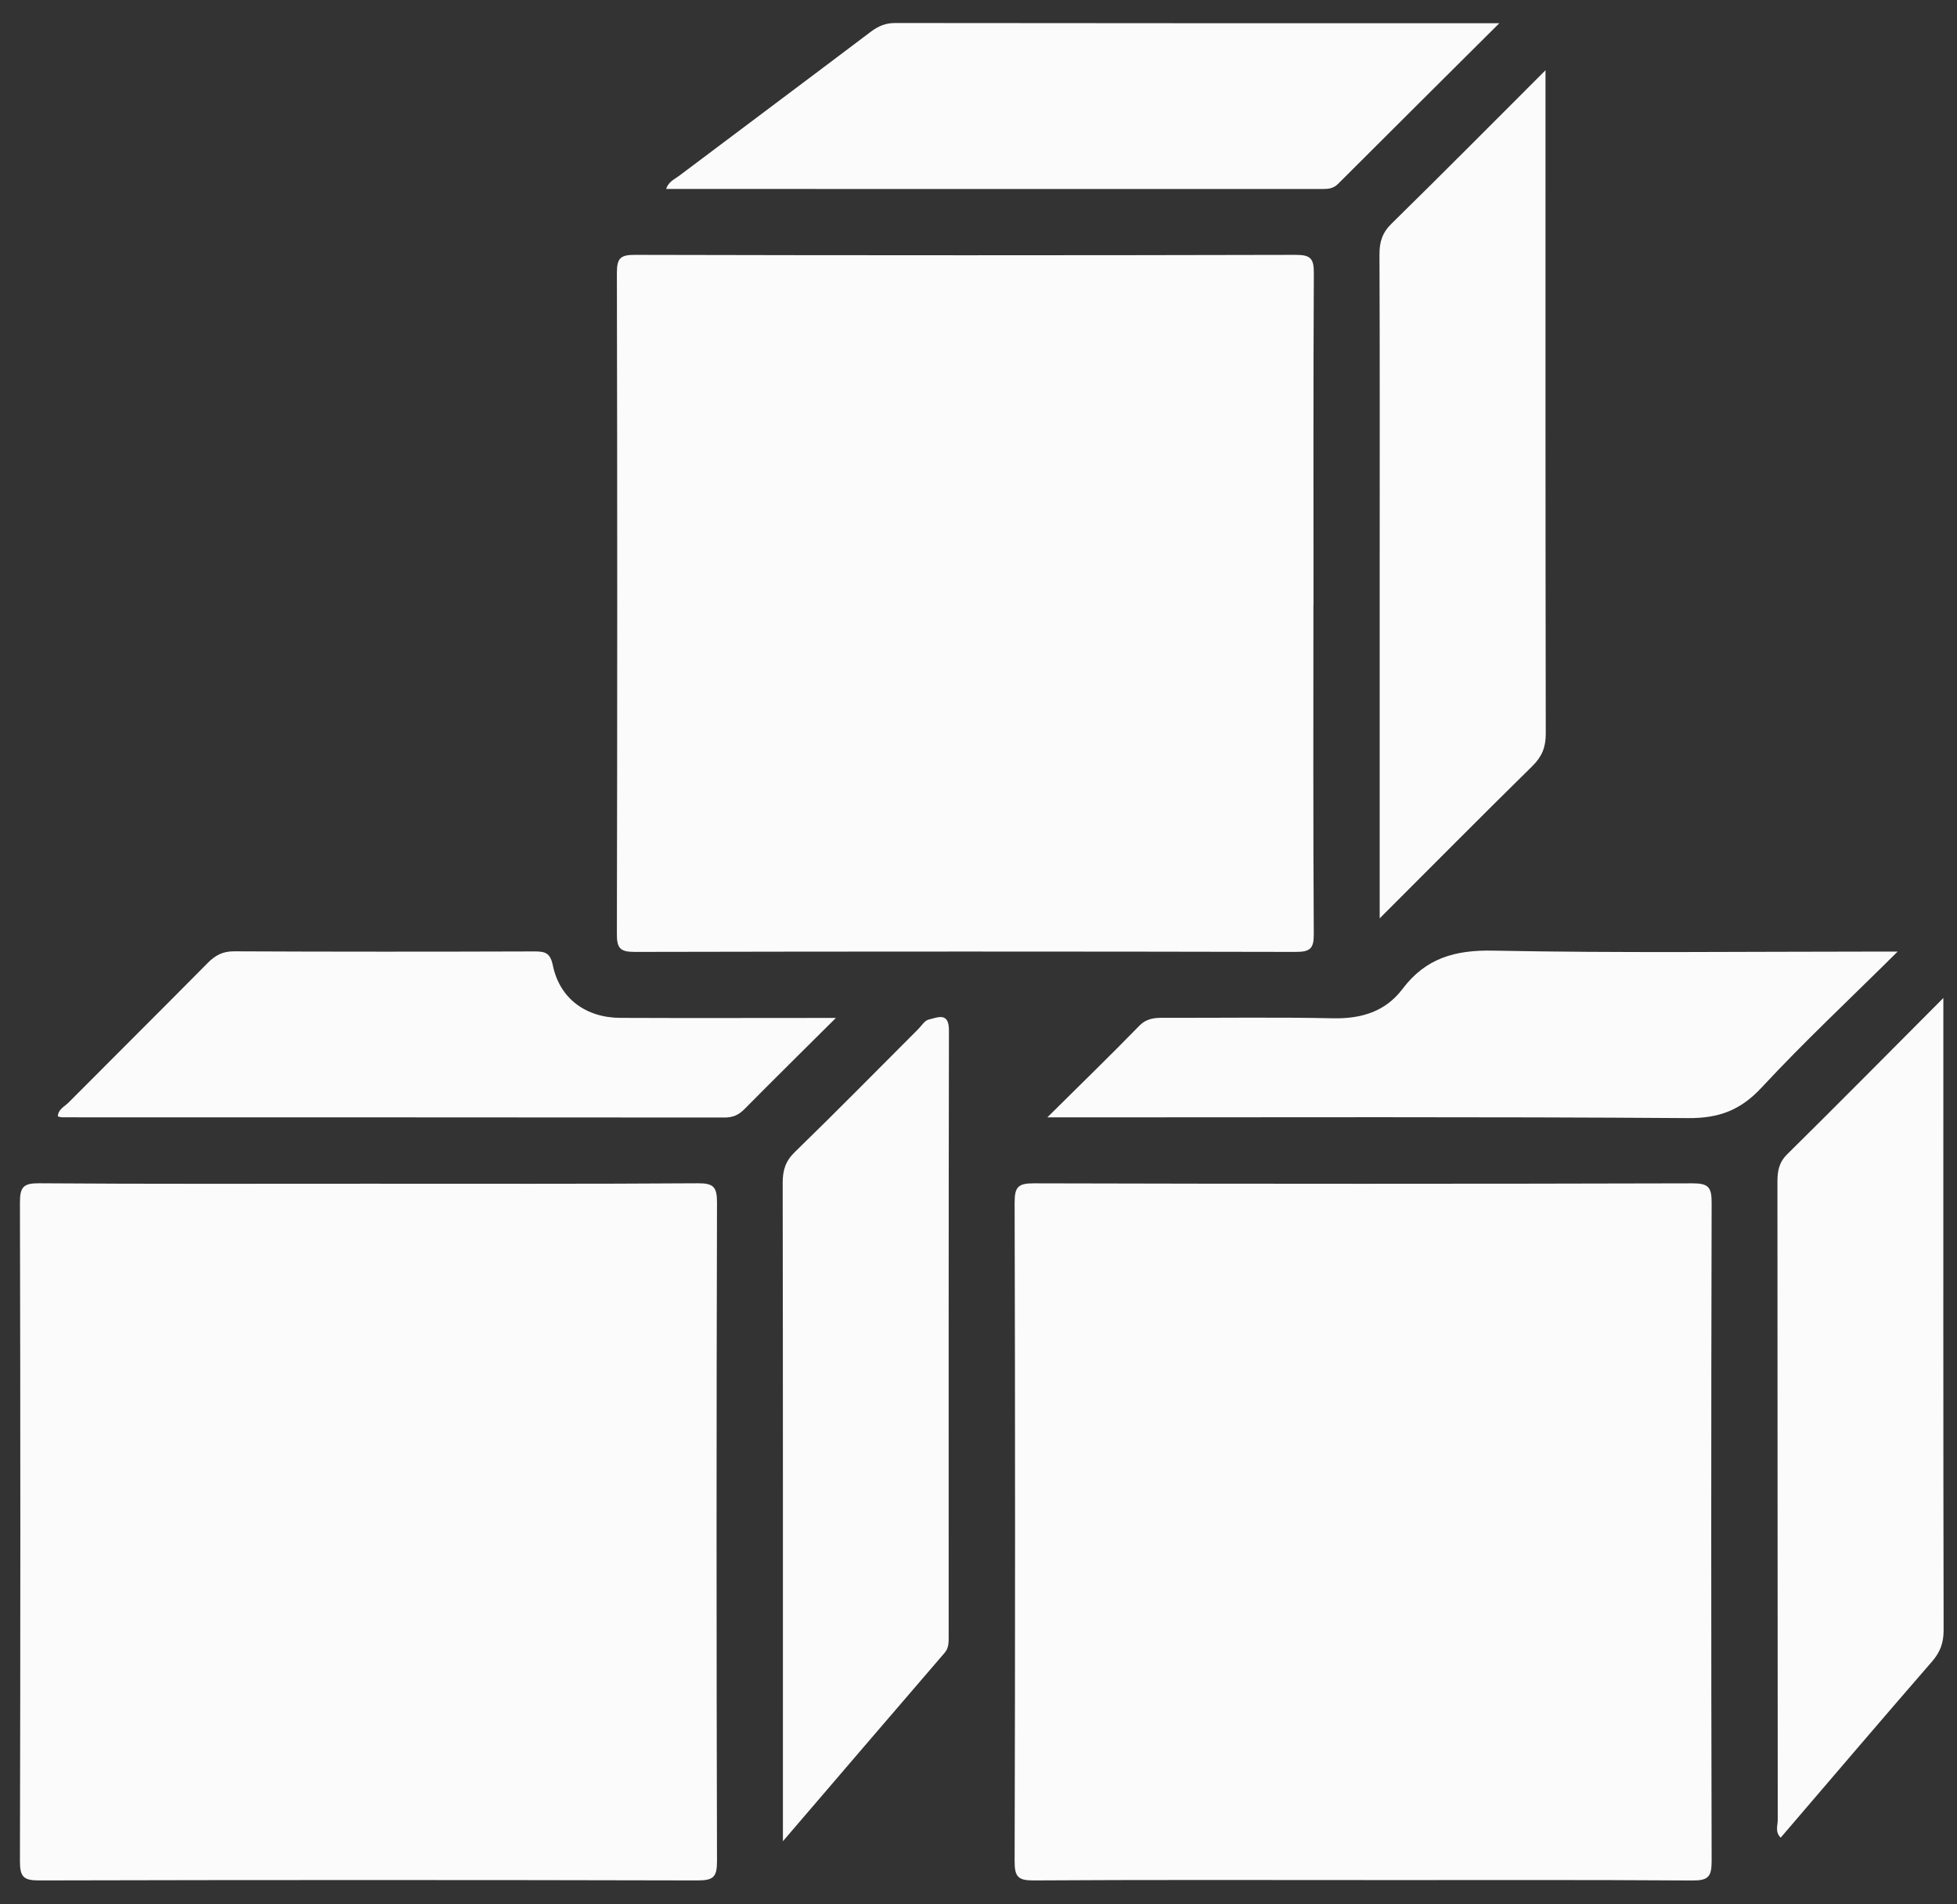
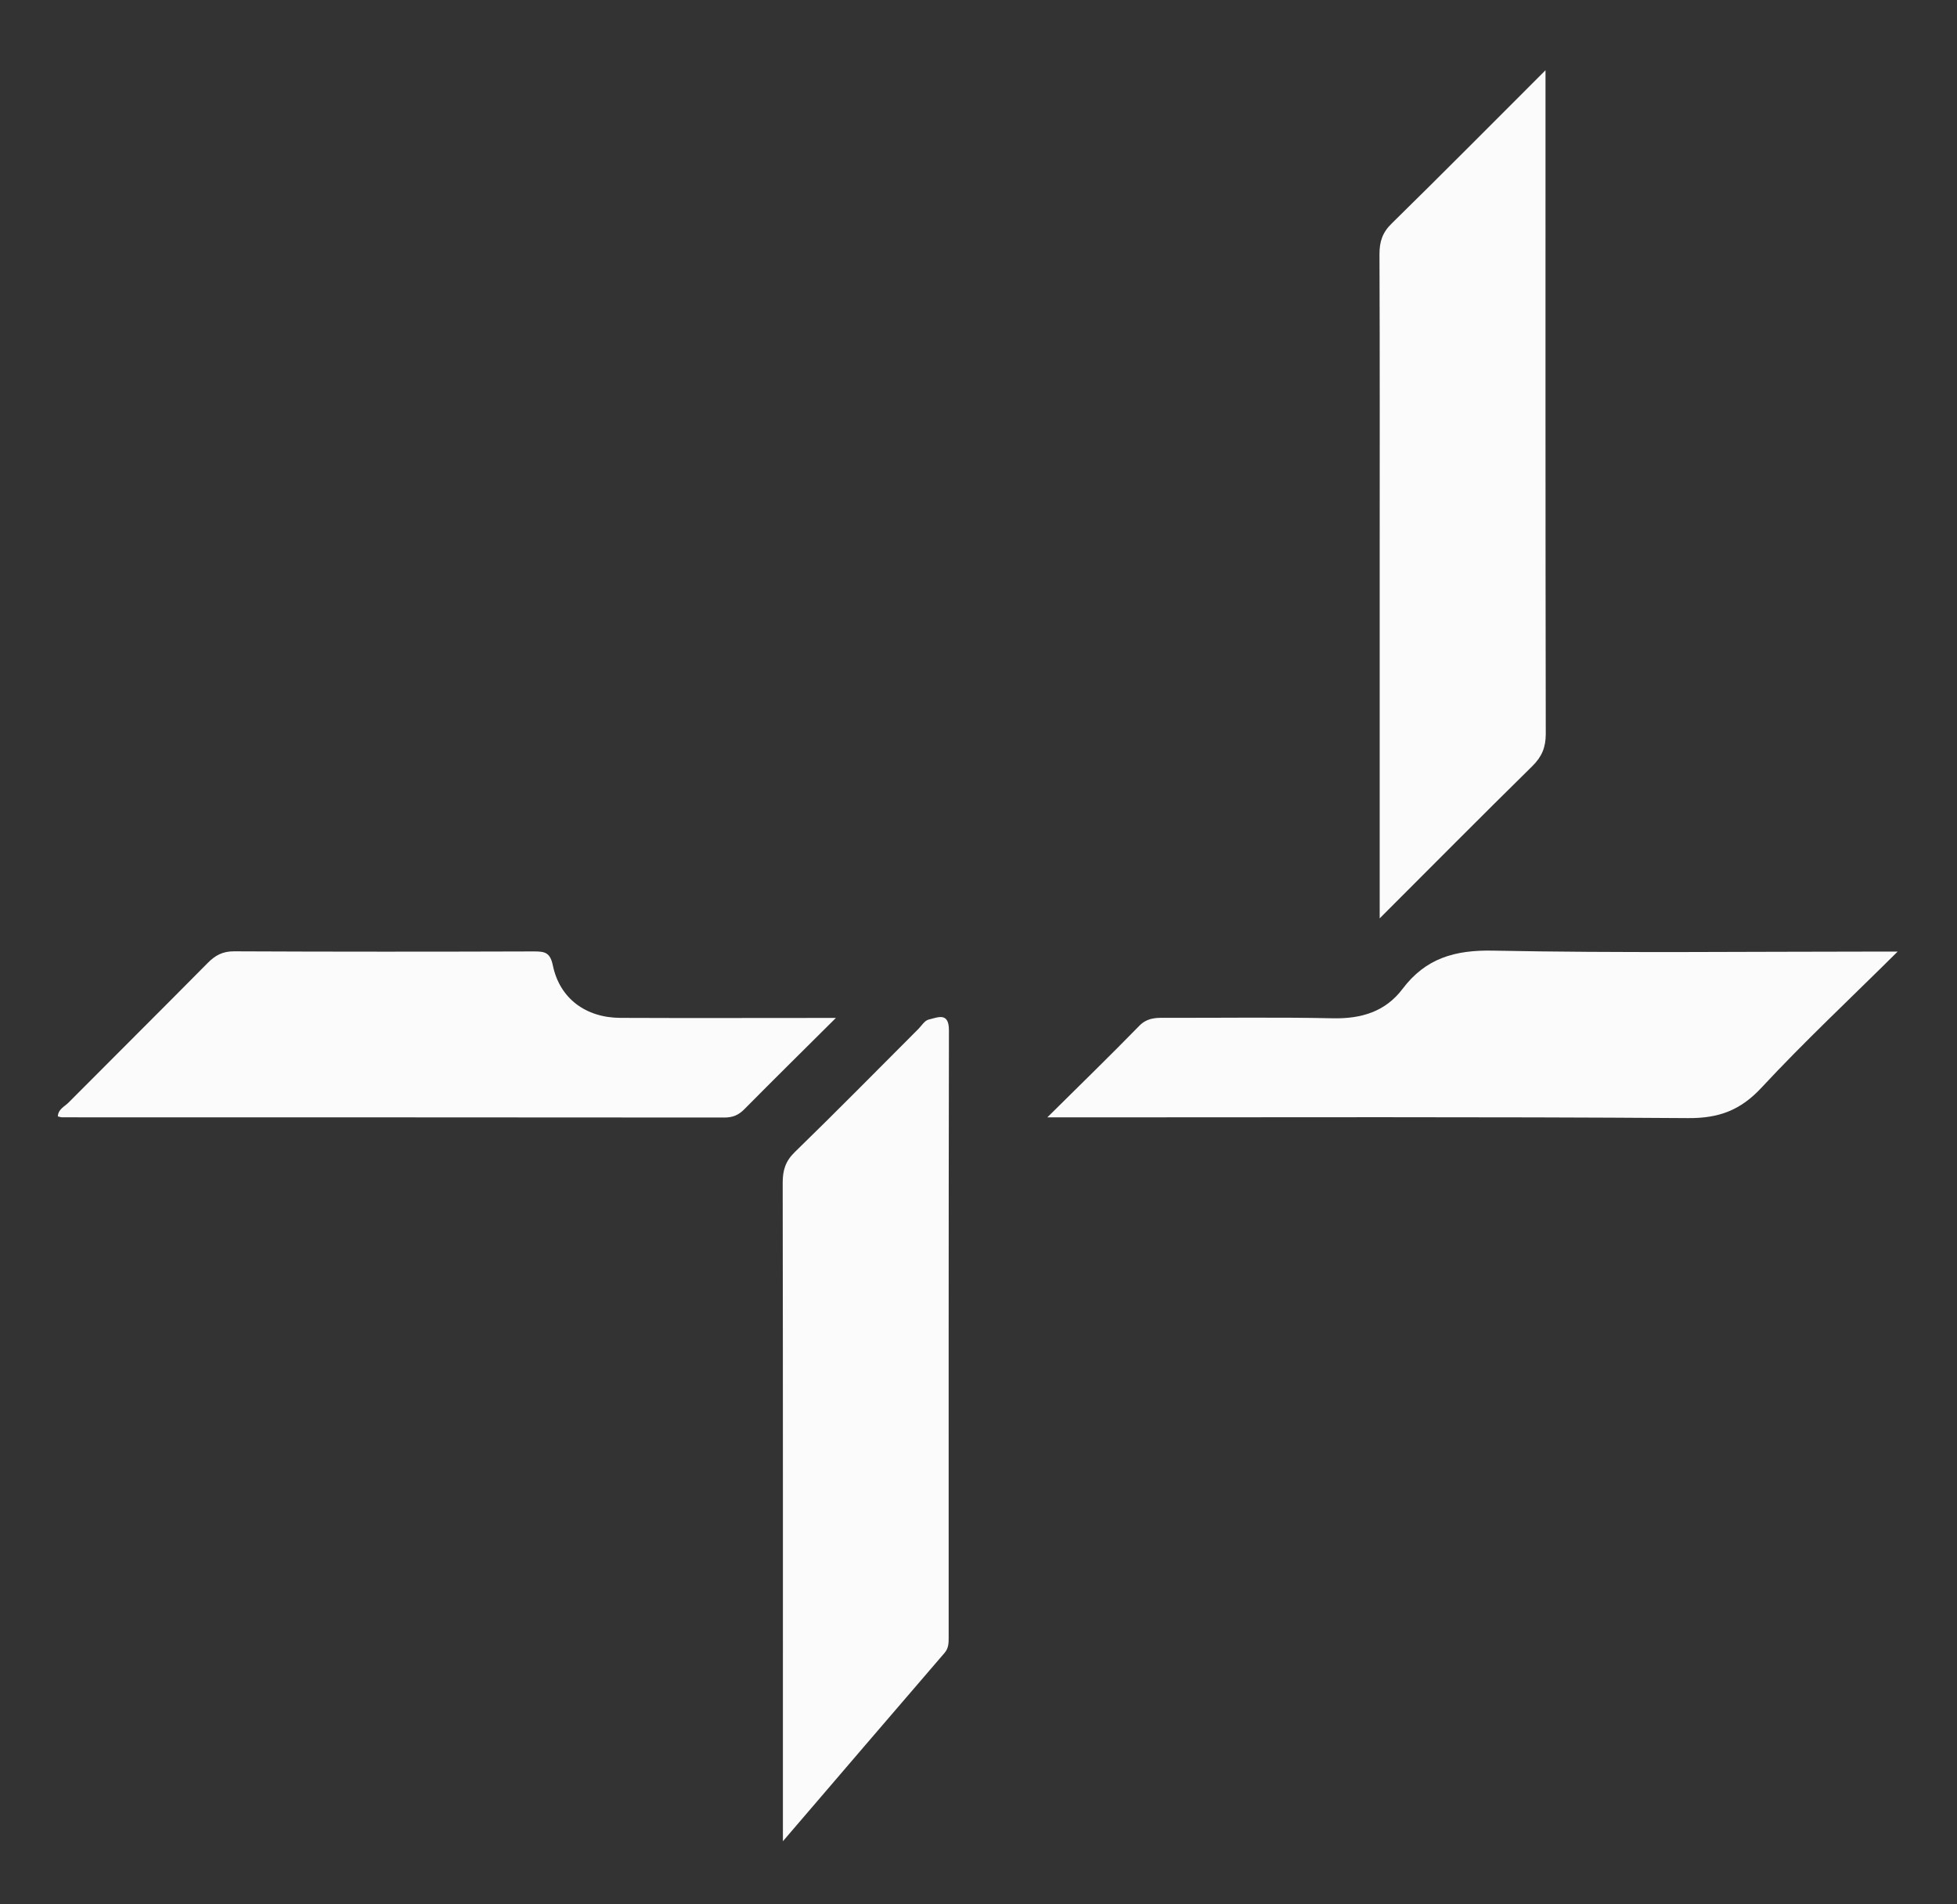
<svg xmlns="http://www.w3.org/2000/svg" width="37" height="36" viewBox="0 0 37 36" fill="none">
  <rect x="0" y="0" width="37" height="36" fill="#333333" stroke="none" />
-   <path d="M24.832 11.429C24.832 13.506 24.826 15.582 24.839 17.658C24.841 17.938 24.765 17.995 24.496 17.995C20.33 17.986 16.165 17.986 11.999 17.995C11.719 17.995 11.662 17.921 11.663 17.652C11.672 13.486 11.672 9.32 11.663 5.155C11.663 4.875 11.737 4.817 12.006 4.818C16.172 4.828 20.337 4.828 24.503 4.818C24.783 4.818 24.841 4.893 24.84 5.162C24.829 7.251 24.834 9.34 24.834 11.43L24.832 11.429Z" fill="#FBFBFB" />
-   <path d="M6.966 22.377C9.042 22.377 11.119 22.383 13.195 22.369C13.487 22.367 13.556 22.436 13.556 22.73C13.545 26.882 13.545 31.035 13.556 35.187C13.556 35.479 13.489 35.548 13.196 35.548C9.044 35.538 4.89 35.538 0.738 35.548C0.446 35.548 0.377 35.481 0.377 35.188C0.387 31.036 0.387 26.883 0.377 22.731C0.377 22.439 0.444 22.367 0.737 22.369C2.814 22.384 4.889 22.377 6.966 22.377Z" fill="#FBFBFB" />
-   <path d="M25.772 35.541C23.696 35.541 21.619 35.535 19.544 35.548C19.251 35.55 19.182 35.48 19.183 35.188C19.194 31.036 19.194 26.883 19.183 22.731C19.183 22.438 19.251 22.369 19.544 22.37C23.696 22.381 27.849 22.381 32.001 22.37C32.293 22.37 32.362 22.438 32.361 22.731C32.351 26.883 32.351 31.036 32.361 35.188C32.361 35.48 32.294 35.55 32.001 35.549C29.924 35.535 27.849 35.542 25.772 35.542V35.541Z" fill="#FBFBFB" />
  <path d="M26.085 17.362C26.085 15.101 26.085 12.949 26.085 10.796C26.085 8.799 26.089 6.802 26.081 4.804C26.081 4.567 26.137 4.395 26.313 4.224C27.27 3.286 28.212 2.334 29.22 1.328C29.22 1.511 29.22 1.622 29.22 1.732C29.22 5.779 29.218 9.825 29.225 13.872C29.225 14.129 29.151 14.306 28.97 14.484C28.024 15.414 27.09 16.356 26.085 17.361V17.362Z" fill="#FBFBFB" />
-   <path d="M36.742 18.866V19.303C36.742 23.141 36.739 26.98 36.747 30.818C36.747 31.057 36.683 31.232 36.526 31.412C35.568 32.514 34.622 33.626 33.667 34.739C33.556 34.633 33.611 34.51 33.611 34.404C33.607 30.383 33.608 26.361 33.605 22.34C33.605 22.138 33.632 21.976 33.791 21.819C34.757 20.866 35.711 19.9 36.742 18.866V18.866Z" fill="#FBFBFB" />
  <path d="M14.802 34.808C14.802 34.607 14.802 34.496 14.802 34.384C14.802 30.375 14.804 26.367 14.798 22.359C14.798 22.123 14.85 21.95 15.028 21.778C15.815 21.013 16.583 20.232 17.359 19.456C17.424 19.391 17.482 19.292 17.558 19.274C17.726 19.236 17.942 19.123 17.941 19.478C17.934 23.303 17.936 27.129 17.936 30.954C17.936 31.058 17.936 31.156 17.859 31.246C16.858 32.408 15.861 33.572 14.802 34.807V34.808Z" fill="#FBFBFB" />
-   <path d="M28.349 0.437C27.286 1.495 26.291 2.484 25.298 3.476C25.215 3.559 25.124 3.573 25.016 3.573C20.883 3.572 16.749 3.572 12.594 3.572C12.64 3.431 12.754 3.389 12.838 3.325C14.046 2.416 15.258 1.511 16.464 0.6C16.604 0.495 16.74 0.435 16.924 0.435C20.694 0.44 24.463 0.439 28.349 0.439V0.437Z" fill="#FBFBFB" />
  <path d="M19.801 21.123C20.431 20.499 20.992 19.954 21.537 19.395C21.674 19.254 21.819 19.24 21.993 19.241C23.063 19.244 24.134 19.227 25.203 19.25C25.738 19.261 26.193 19.123 26.515 18.697C26.955 18.113 27.508 17.956 28.233 17.971C30.62 18.018 33.008 17.989 35.397 17.989C35.523 17.989 35.647 17.989 35.878 17.989C34.969 18.891 34.106 19.698 33.303 20.562C32.906 20.989 32.498 21.141 31.917 21.137C28.055 21.11 24.192 21.123 20.33 21.123C20.189 21.123 20.047 21.123 19.802 21.123H19.801Z" fill="#FBFBFB" />
  <path d="M15.805 19.242C15.18 19.864 14.623 20.413 14.073 20.969C13.964 21.079 13.855 21.126 13.698 21.126C9.524 21.122 5.349 21.123 1.175 21.122C1.151 21.122 1.126 21.112 1.094 21.105C1.098 20.969 1.221 20.919 1.296 20.843C2.17 19.964 3.049 19.092 3.921 18.21C4.066 18.062 4.206 17.983 4.426 17.984C6.318 17.993 8.21 17.992 10.101 17.986C10.307 17.986 10.403 18.01 10.453 18.253C10.583 18.876 11.075 19.239 11.729 19.242C13.055 19.248 14.381 19.243 15.806 19.243L15.805 19.242Z" fill="#FBFBFB" />
</svg>